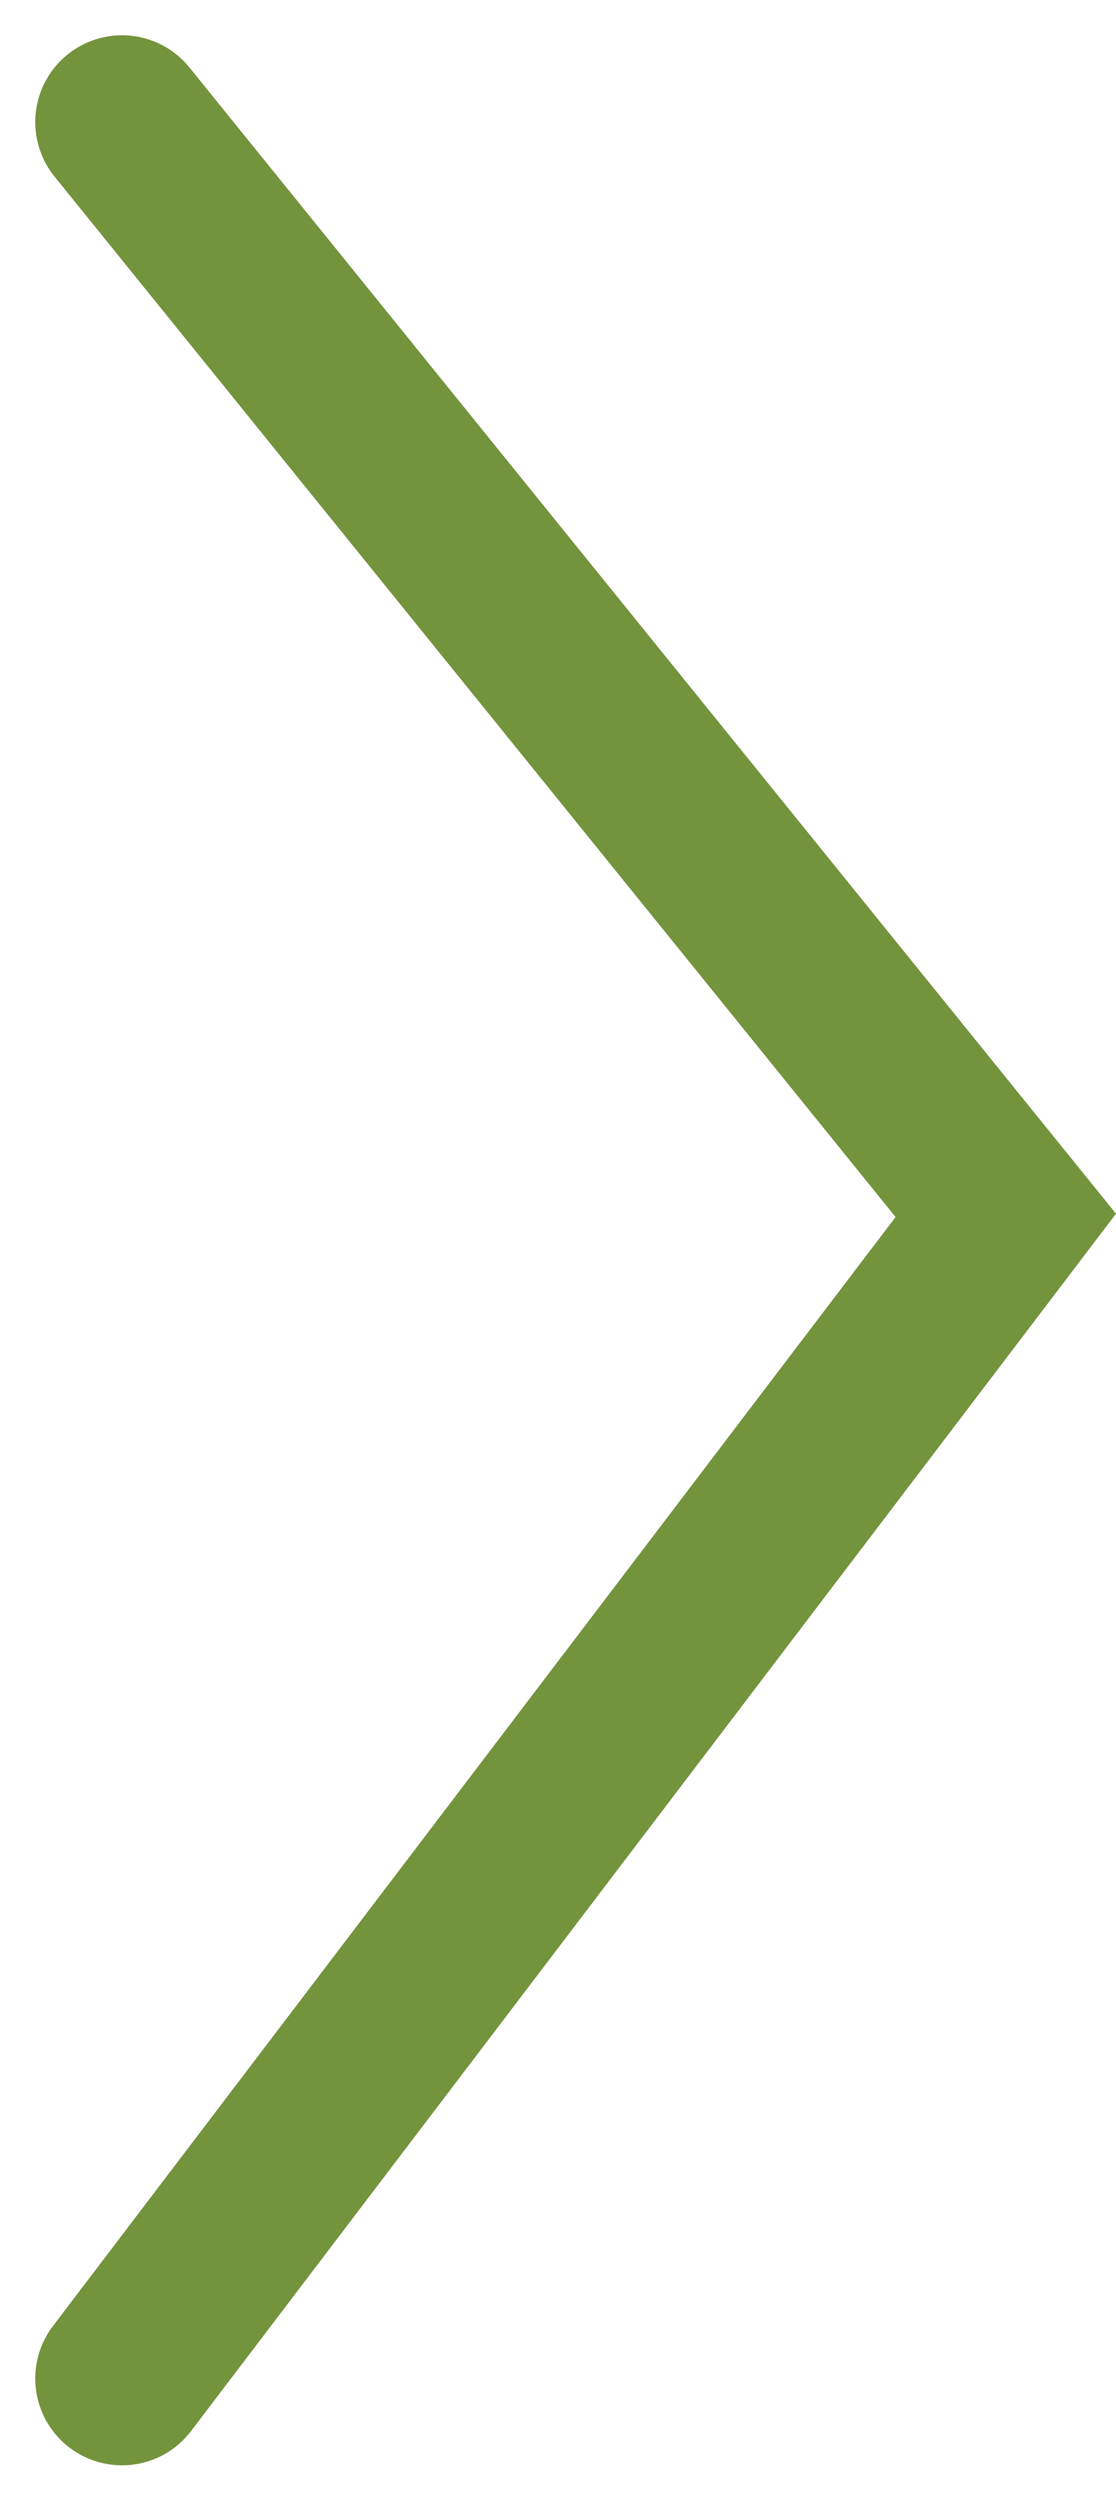
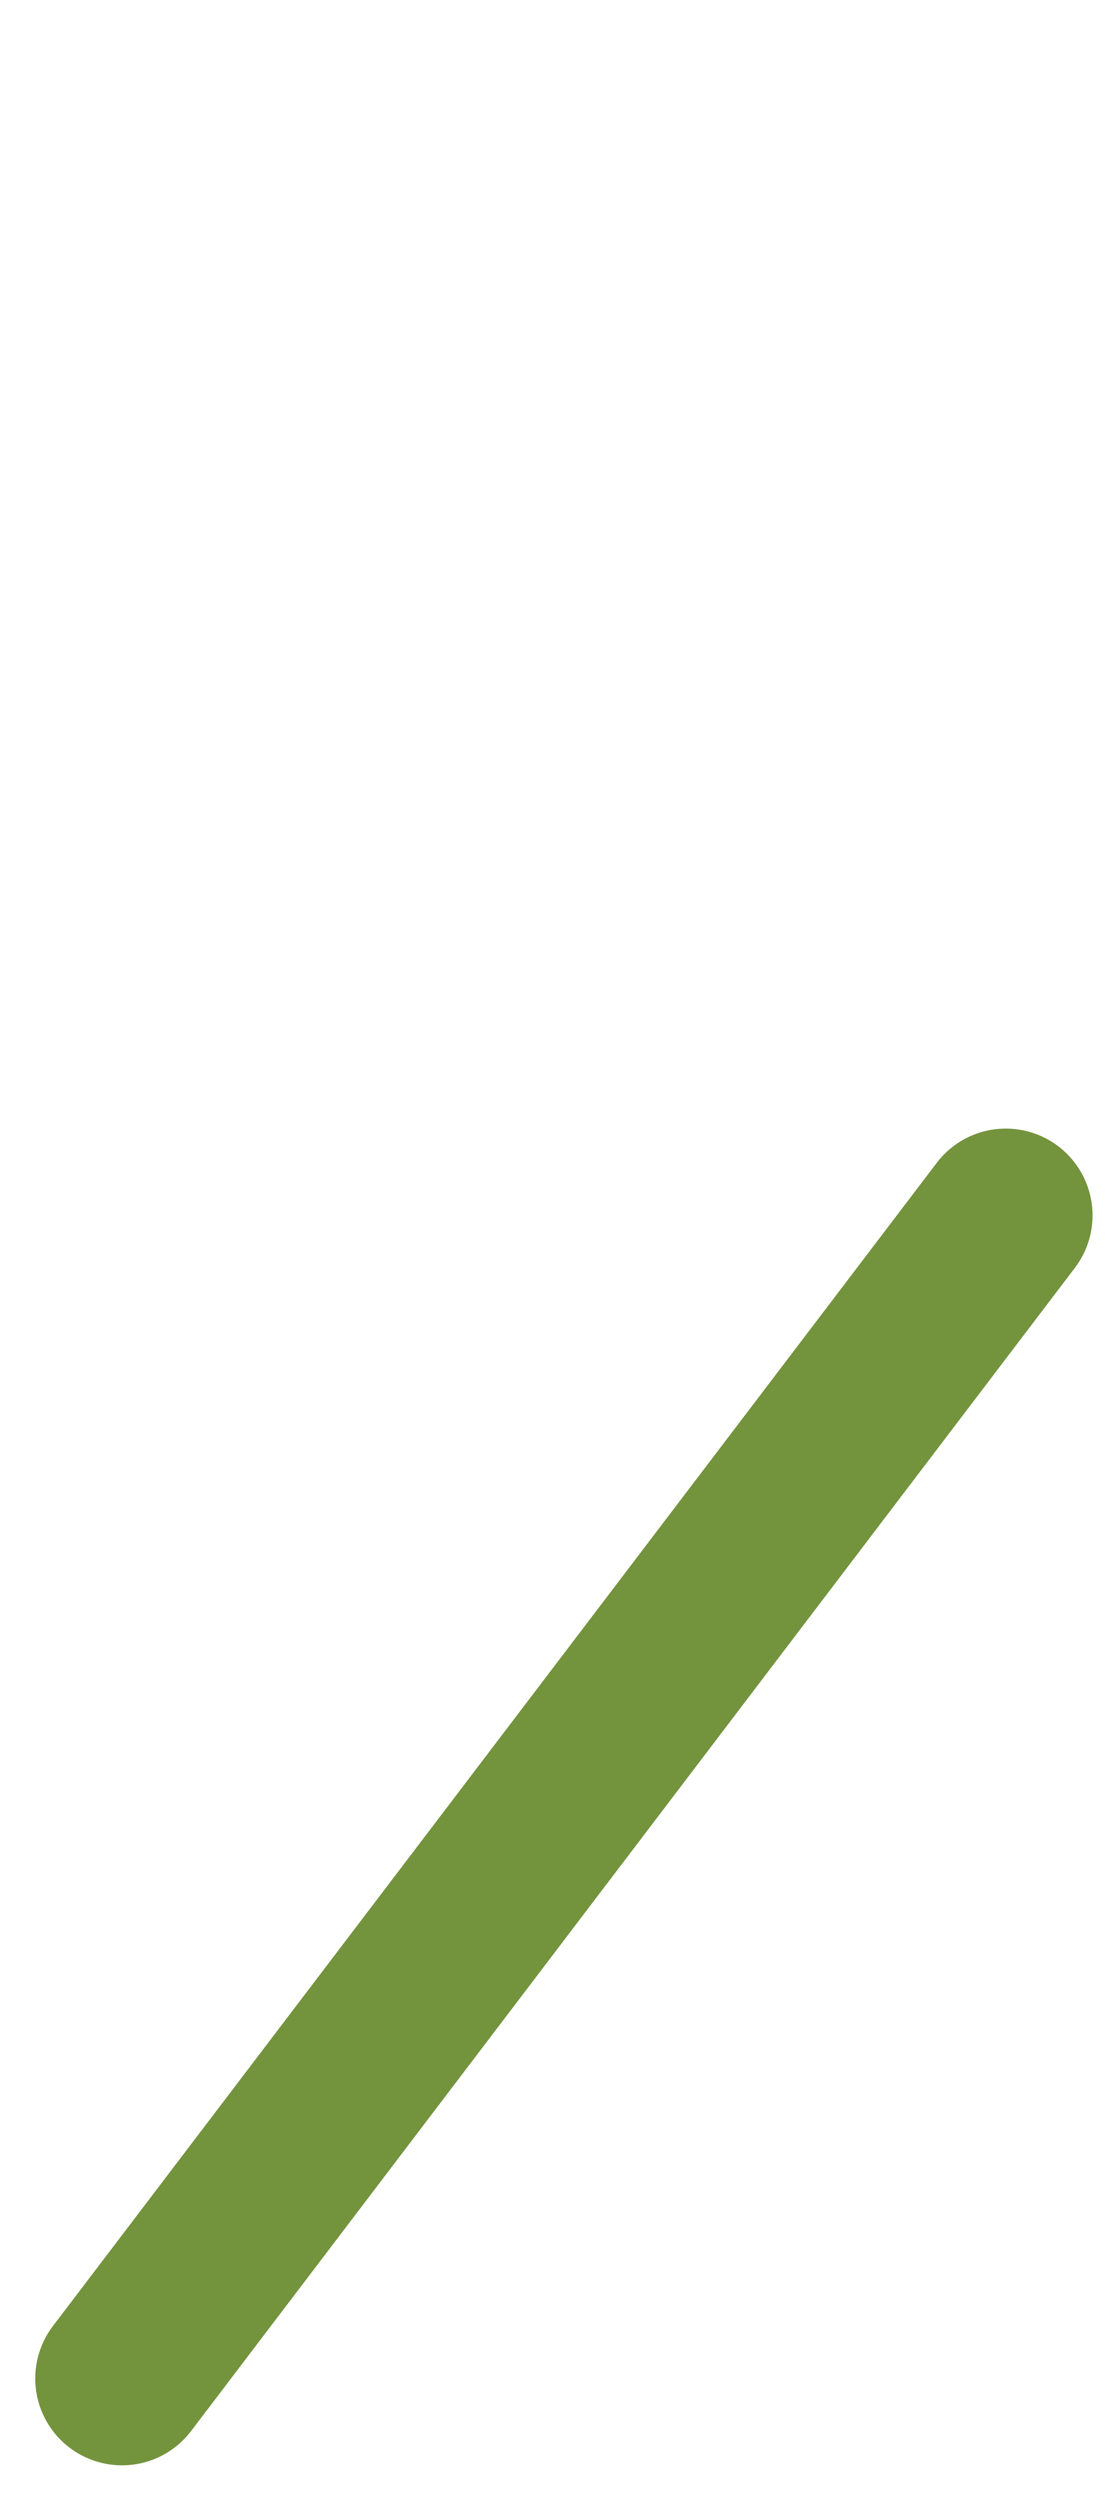
<svg xmlns="http://www.w3.org/2000/svg" width="32.161" height="72.019" viewBox="0 0 32.161 72.019">
  <g id="Pfeil_Produkt_pressed" data-name="Pfeil Produkt pressed" transform="translate(3.516 3.516)">
-     <path id="Pfad_360" data-name="Pfad 360" d="M356.6,5730.7l33.506,25.469L421.6,5730.7" transform="translate(-5730.7 421.6) rotate(-90)" fill="none" stroke="#73933d" stroke-linecap="round" stroke-width="5" />
+     <path id="Pfad_360" data-name="Pfad 360" d="M356.6,5730.7l33.506,25.469" transform="translate(-5730.7 421.6) rotate(-90)" fill="none" stroke="#73933d" stroke-linecap="round" stroke-width="5" />
  </g>
</svg>